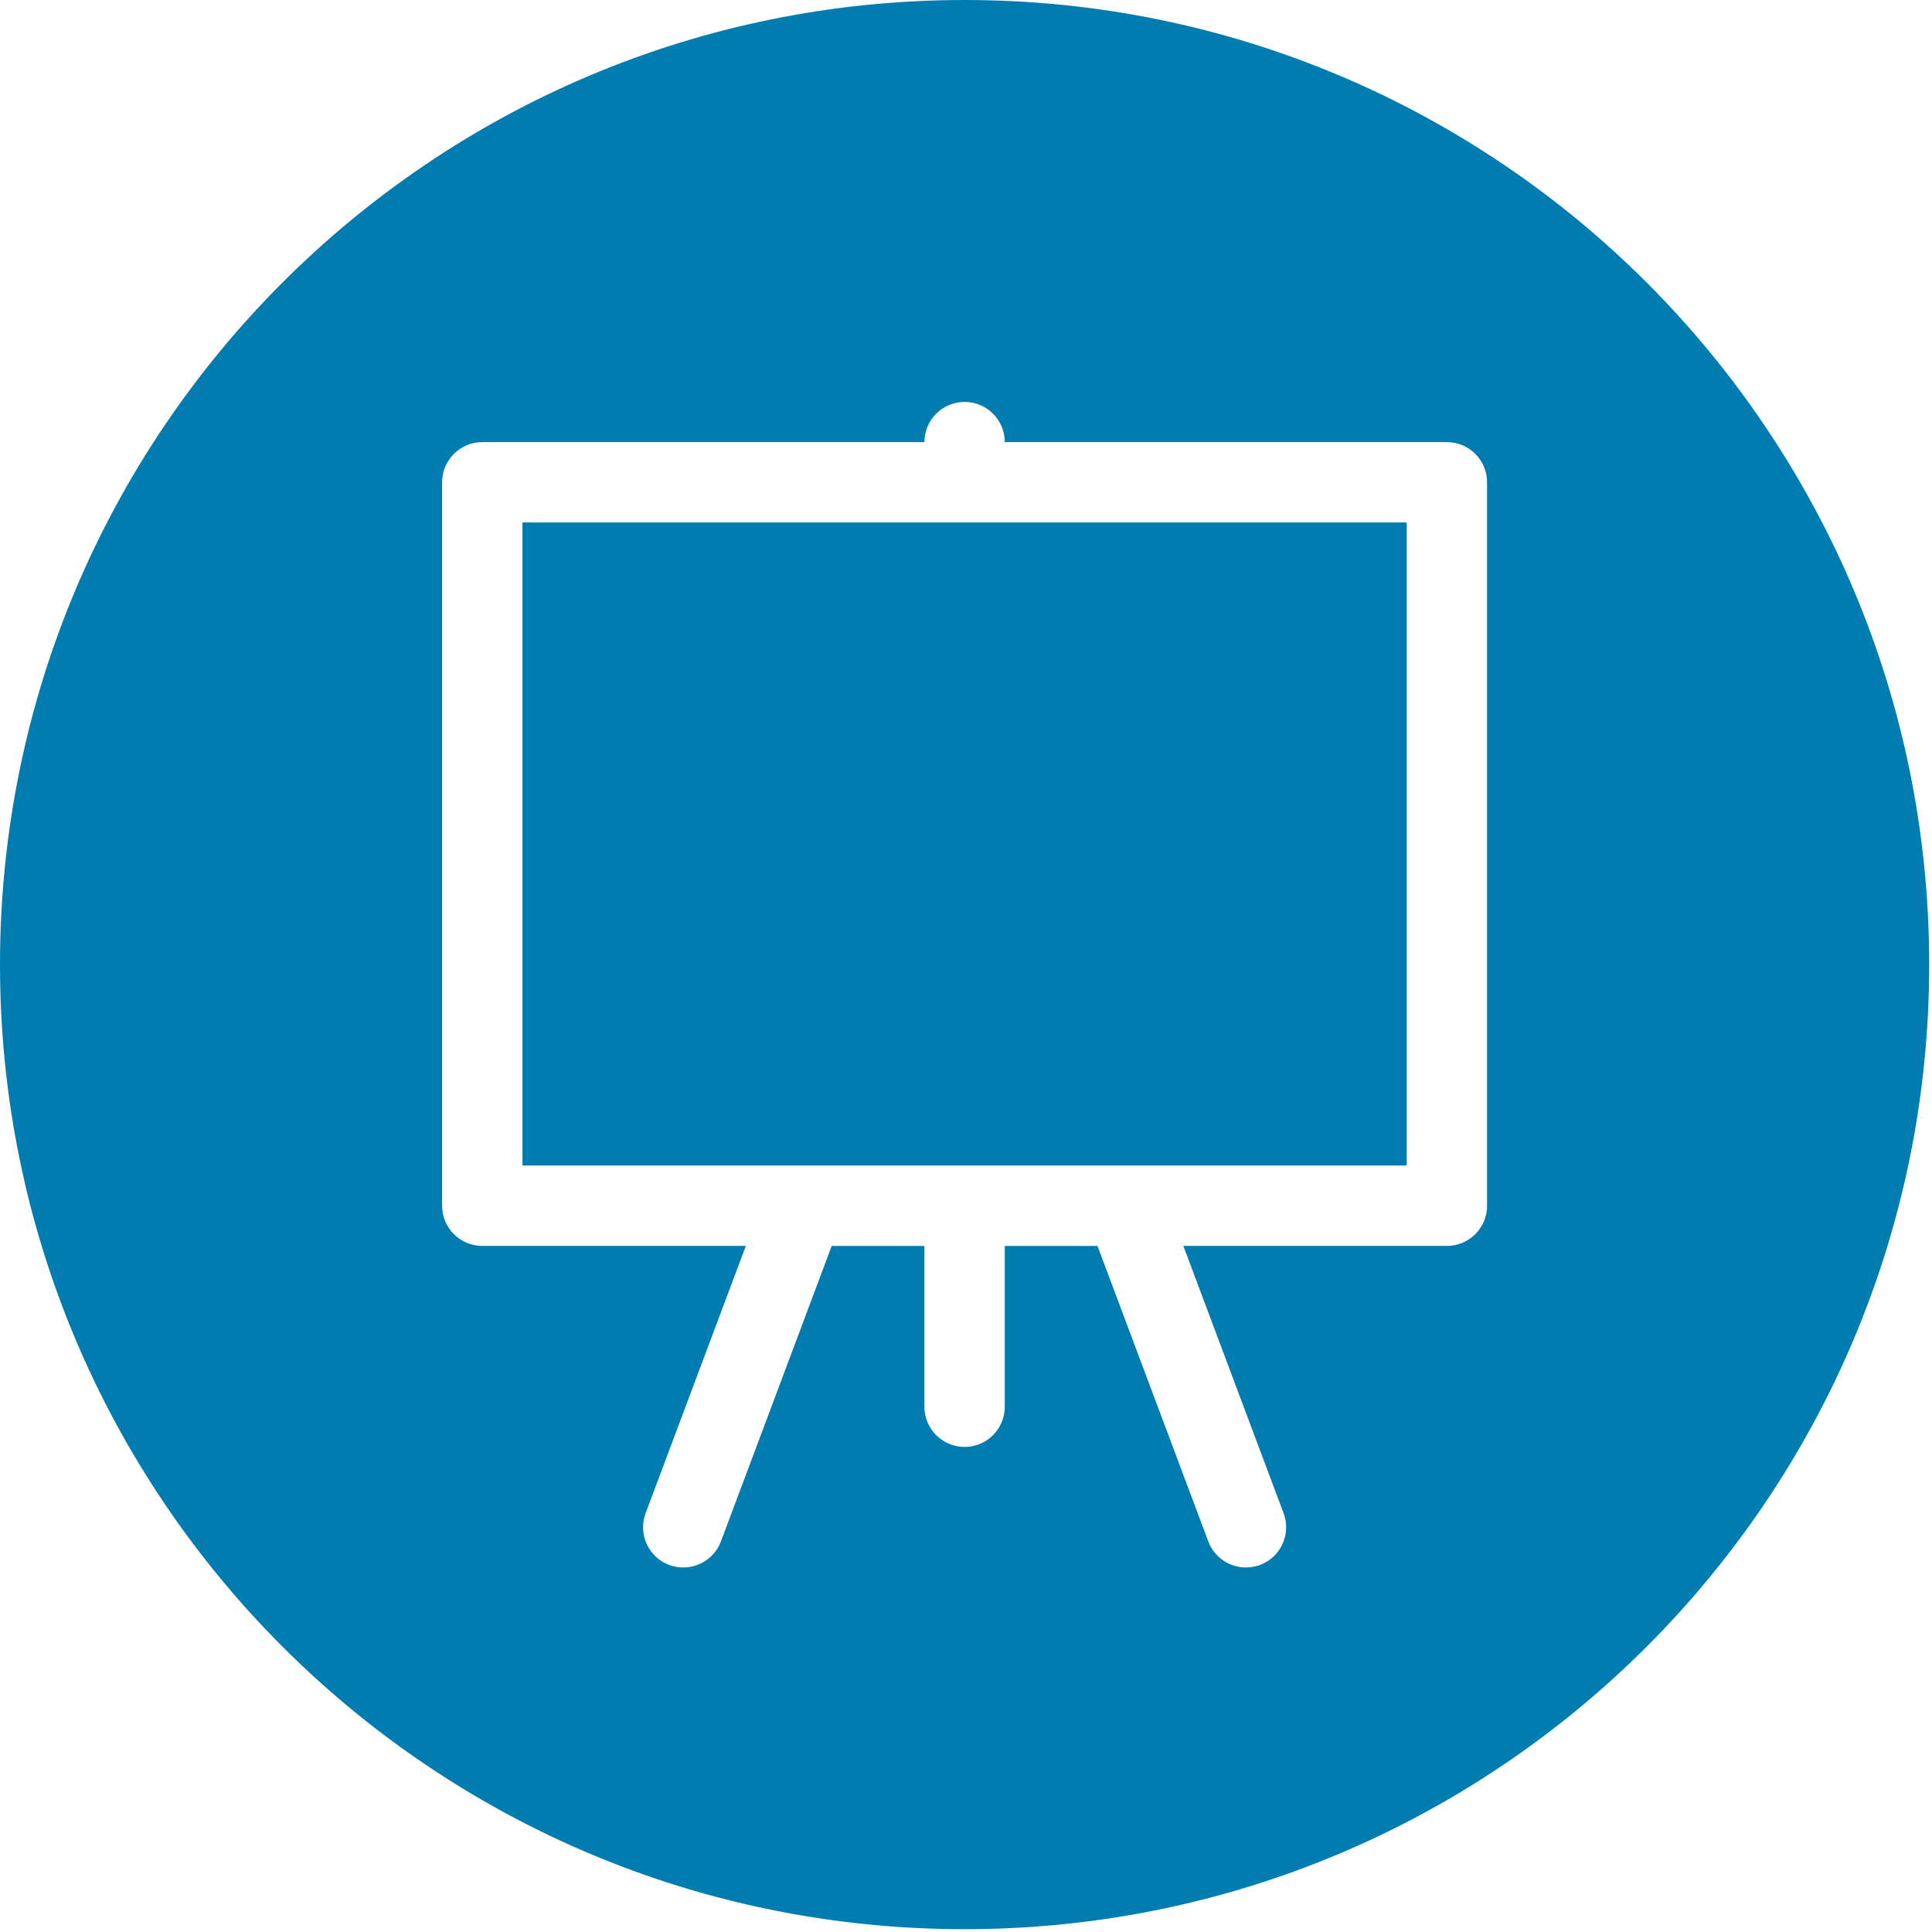
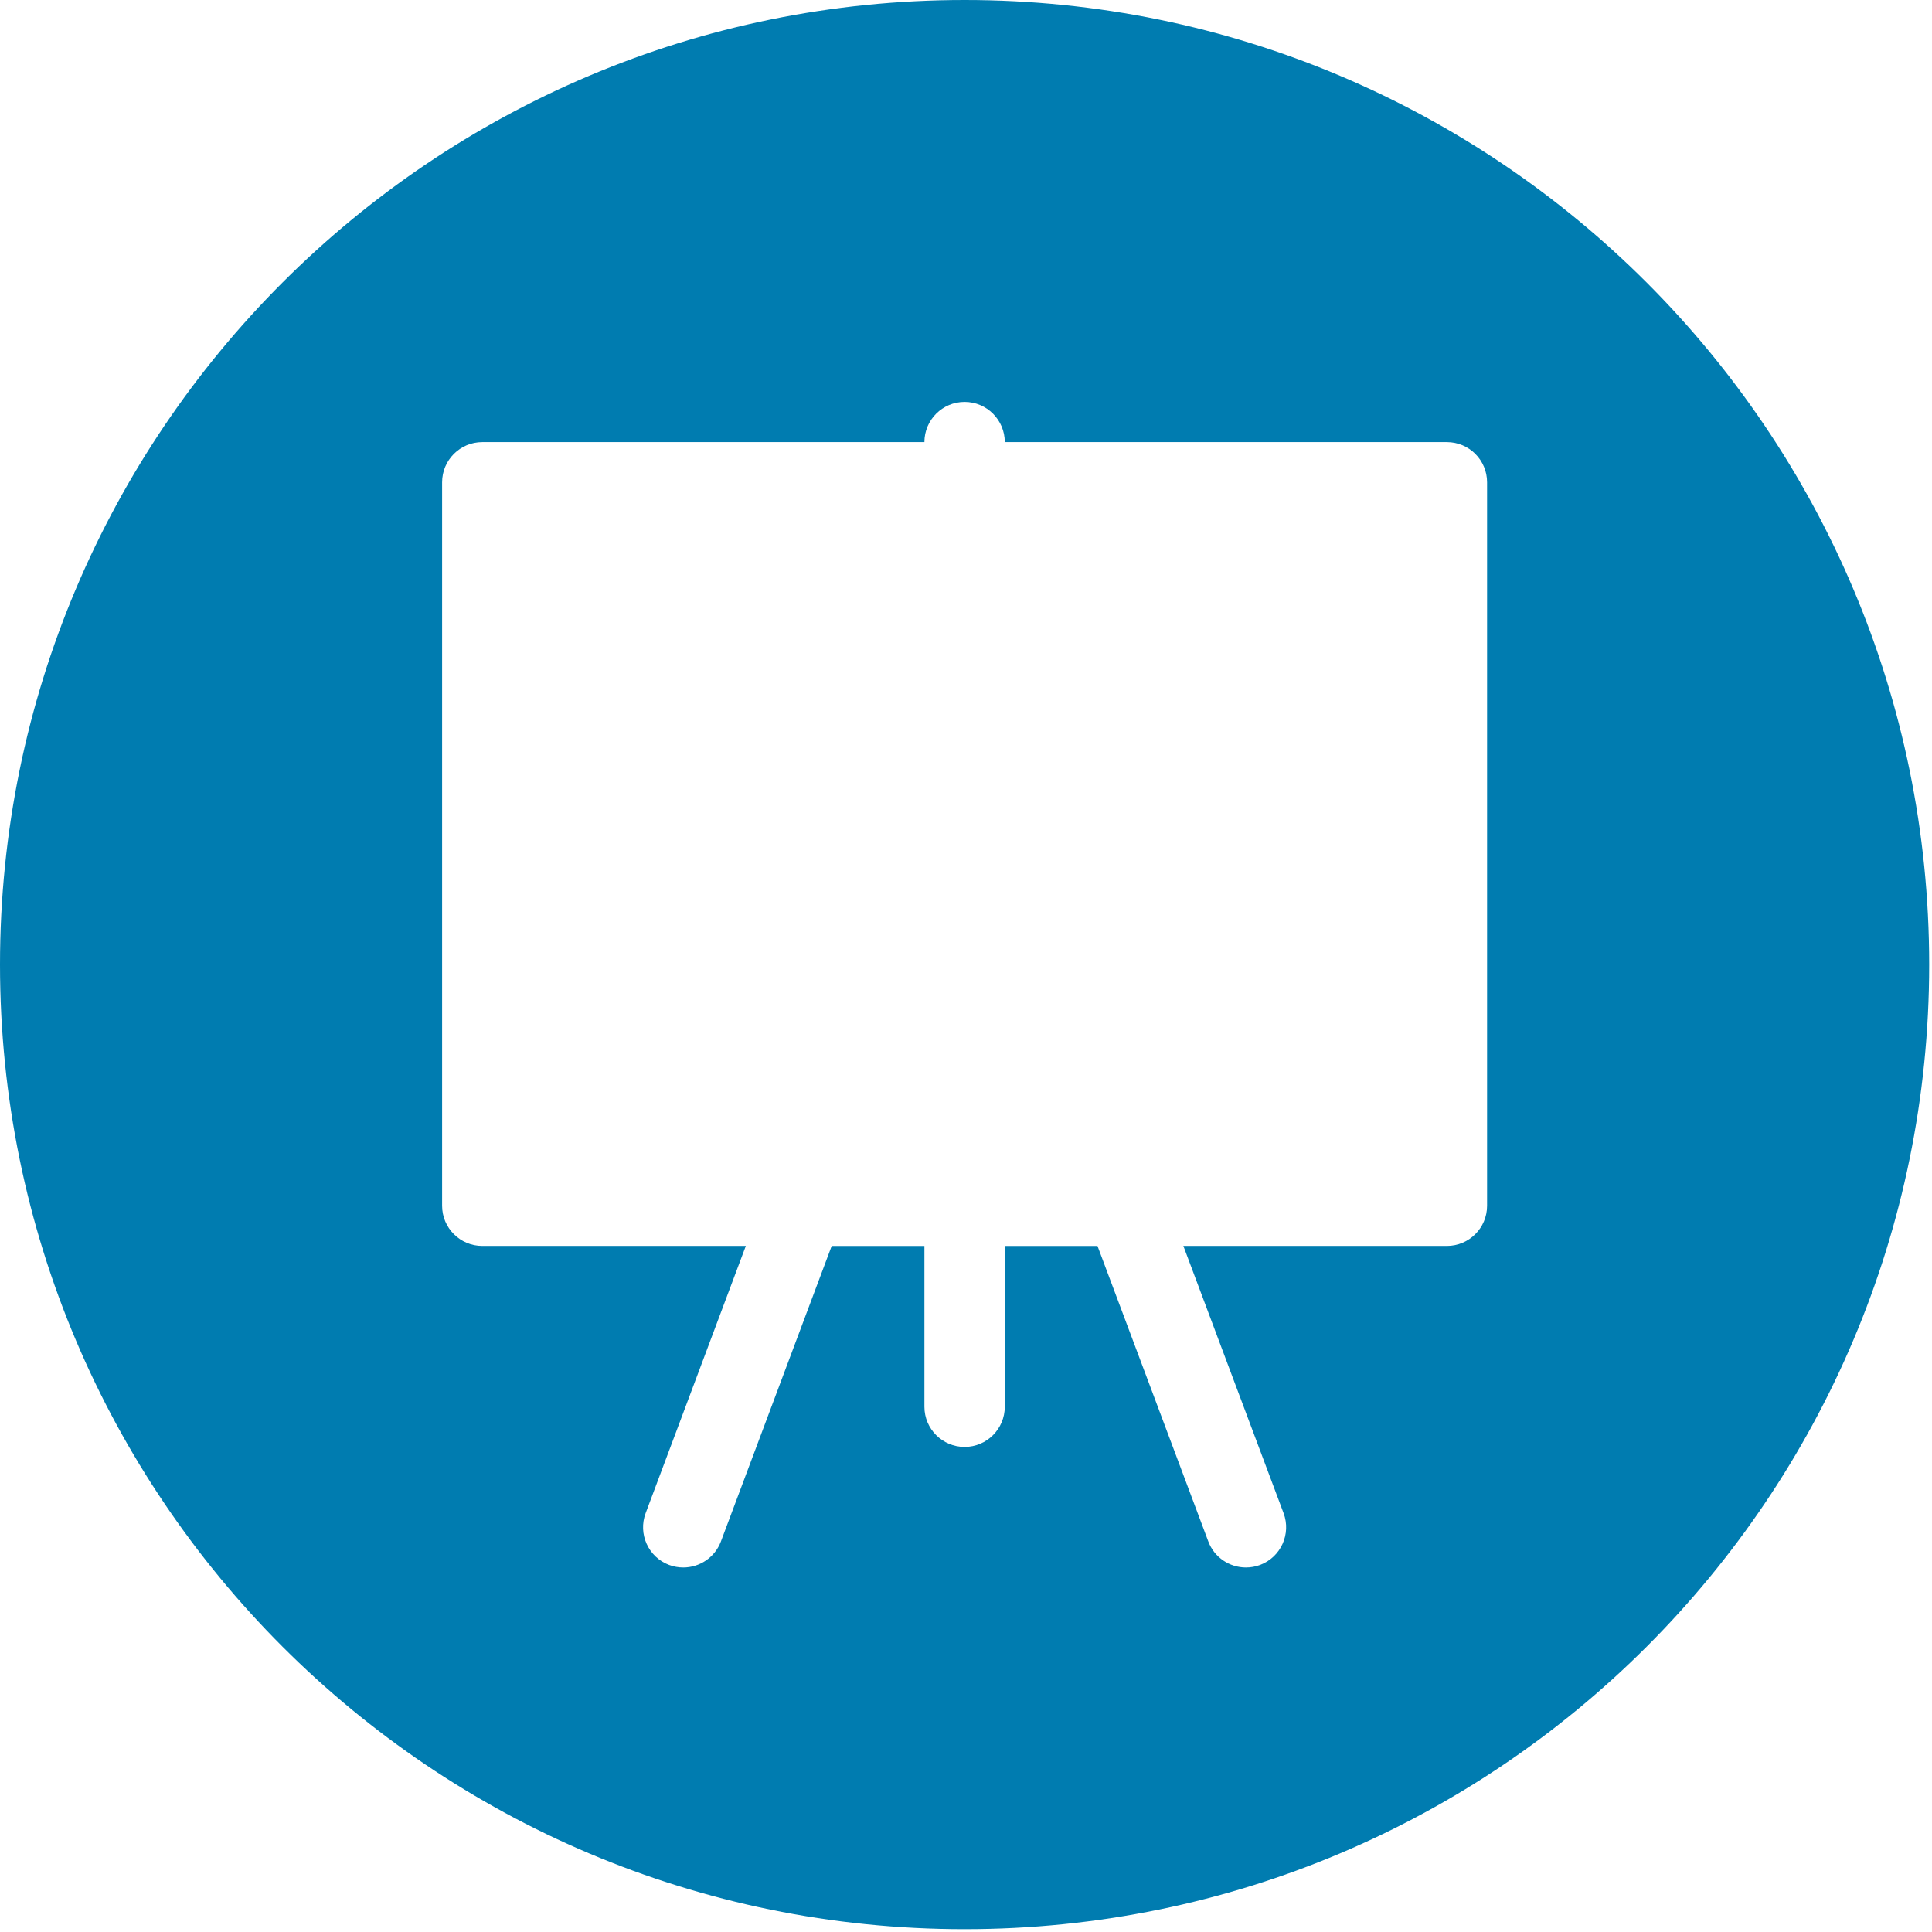
<svg xmlns="http://www.w3.org/2000/svg" id="Layer_1" data-name="Layer 1" viewBox="0 0 687 687">
  <defs>
    <style>
      .cls-1 {
        fill: #007cb0;
      }
    </style>
  </defs>
-   <path id="process-and-governance-700-700" class="cls-1" d="M528.79,171.5c0-7.89-6.4-14.29-14.29-14.29h-157.21c0-7.89-6.4-14.29-14.29-14.29s-14.29,6.4-14.29,14.29h-157.21c-7.89,0-14.29,6.4-14.29,14.29v257.25c0,7.9,6.4,14.29,14.29,14.29h93.71l-35.63,95.03c-2.77,7.39.97,15.64,8.36,18.41,1.66.61,3.34.9,5.02.9,5.79,0,11.23-3.53,13.39-9.26l39.39-105.07h32.97v57.17c0,7.9,6.4,14.29,14.29,14.29s14.29-6.39,14.29-14.29v-57.17h32.97l39.4,105.07c2.14,5.73,7.59,9.26,13.38,9.26,1.67,0,3.36-.29,5.02-.9,7.39-2.77,11.13-11.02,8.37-18.41l-35.64-95.03h93.71c7.89,0,14.29-6.39,14.29-14.29V171.5ZM686,343c0,189.44-153.56,343-343,343S0,532.44,0,343,153.56,0,343,0s343,153.58,343,343M185.79,185.79h314.42v228.67H185.79v-228.67Z" />
+   <path id="process-and-governance-700-700" class="cls-1" d="M528.79,171.5c0-7.89-6.4-14.29-14.29-14.29h-157.21c0-7.89-6.4-14.29-14.29-14.29s-14.29,6.4-14.29,14.29h-157.21c-7.89,0-14.29,6.4-14.29,14.29v257.25c0,7.9,6.4,14.29,14.29,14.29h93.71l-35.63,95.03c-2.77,7.39.97,15.64,8.36,18.41,1.66.61,3.34.9,5.02.9,5.79,0,11.23-3.53,13.39-9.26l39.39-105.07h32.97v57.17c0,7.9,6.4,14.29,14.29,14.29s14.29-6.39,14.29-14.29v-57.17h32.97l39.4,105.07c2.14,5.73,7.59,9.26,13.38,9.26,1.67,0,3.36-.29,5.02-.9,7.39-2.77,11.13-11.02,8.37-18.41l-35.64-95.03h93.71c7.89,0,14.29-6.39,14.29-14.29V171.5ZM686,343c0,189.44-153.56,343-343,343S0,532.44,0,343,153.56,0,343,0s343,153.58,343,343M185.79,185.79h314.42v228.67v-228.67Z" />
</svg>